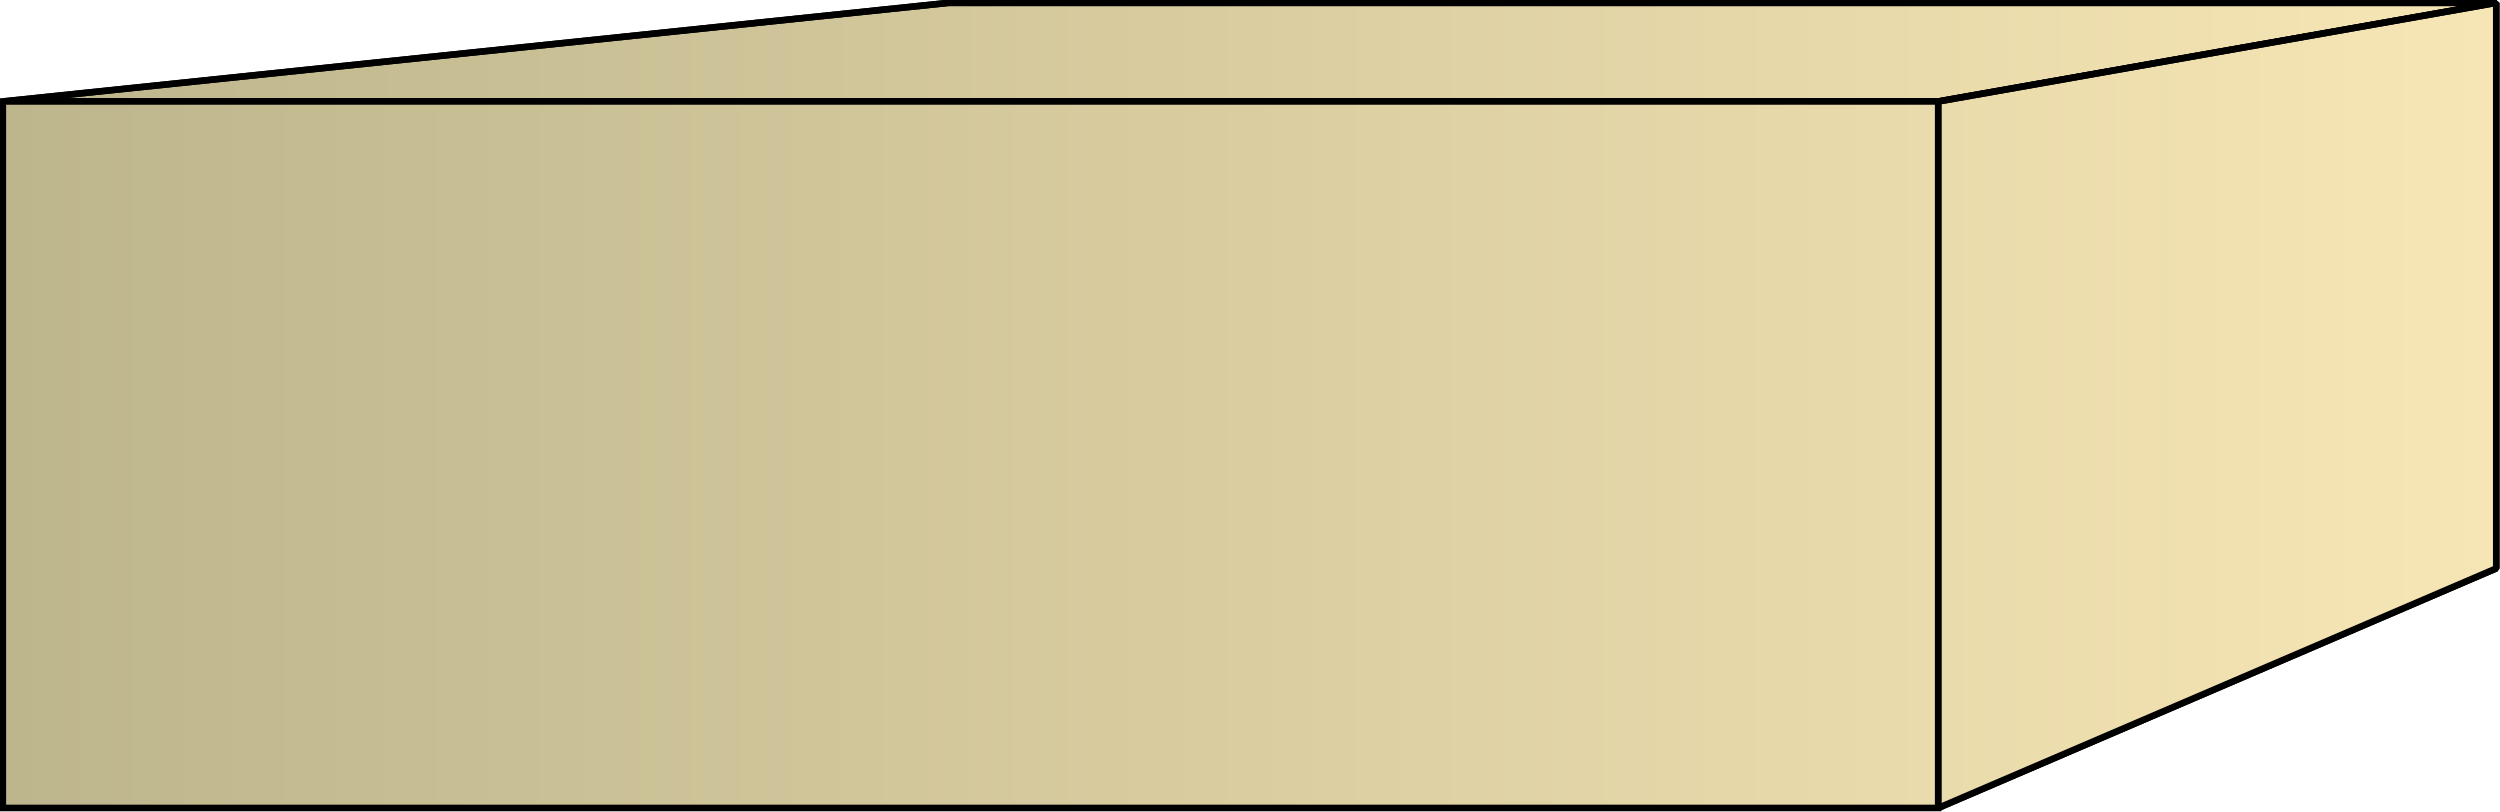
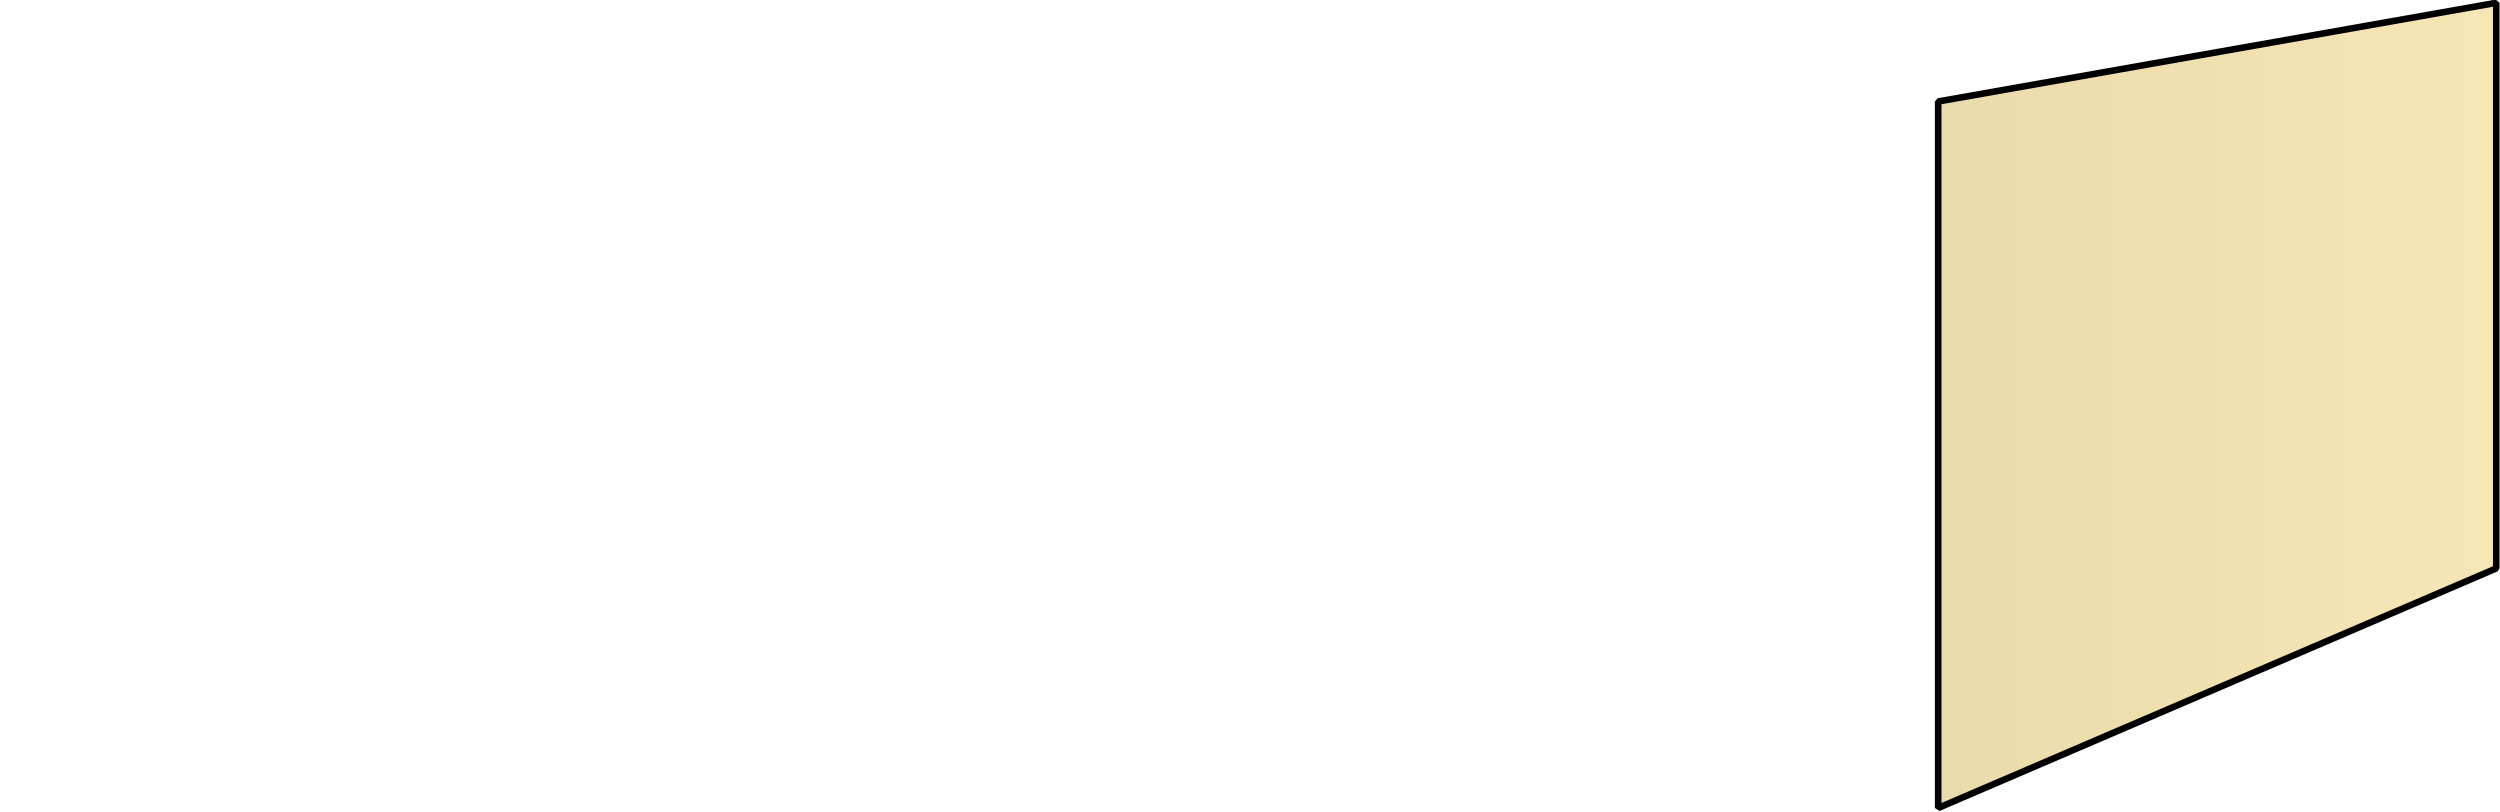
<svg xmlns="http://www.w3.org/2000/svg" xmlns:xlink="http://www.w3.org/1999/xlink" xml:space="preserve" style="shape-rendering:geometricPrecision;text-rendering:geometricPrecision;image-rendering:optimizeQuality;fill-rule:evenodd;clip-rule:evenodd" viewBox="0 0 2.661 0.864">
  <defs>
    <linearGradient id="id0" x1=".003" x2="2.657" y1=".432" y2=".432" gradientUnits="userSpaceOnUse">
      <stop offset="0" style="stop-color:#bdb58c" />
      <stop offset="1" style="stop-color:#f7e6b5" />
    </linearGradient>
    <linearGradient xlink:href="#id0" id="id1" x1=".003" x2="2.657" y1=".432" y2=".432" gradientUnits="userSpaceOnUse" />
    <linearGradient xlink:href="#id0" id="id2" x1=".003" x2="2.657" y1=".432" y2=".432" gradientUnits="userSpaceOnUse" />
    <style>.str0{stroke:#000;stroke-width:.007;stroke-linejoin:bevel}.fil0{fill:url(#id0)}.fil1{fill:url(#id1)}</style>
  </defs>
  <g id="Layer_x0020_1">
    <g id="_277885648">
-       <path id="_277886872" d="m2.063.86.594-.255V.003l-.594.105z" class="fil0 str0" />
-       <path id="_277884640" d="m2.063.108.594-.105H1.01L.003.108z" class="fil1 str0" />
      <path d="m2.063.86.594-.255V.003l-.594.105z" class="fil0 str0" />
-       <path d="m2.063.108.594-.105H1.01L.003.108z" class="fil1 str0" />
    </g>
-     <path d="M.003.86h2.06V.108H.003z" style="stroke:#000;stroke-width:.007;fill:url(#id2);fill-rule:nonzero" />
  </g>
</svg>